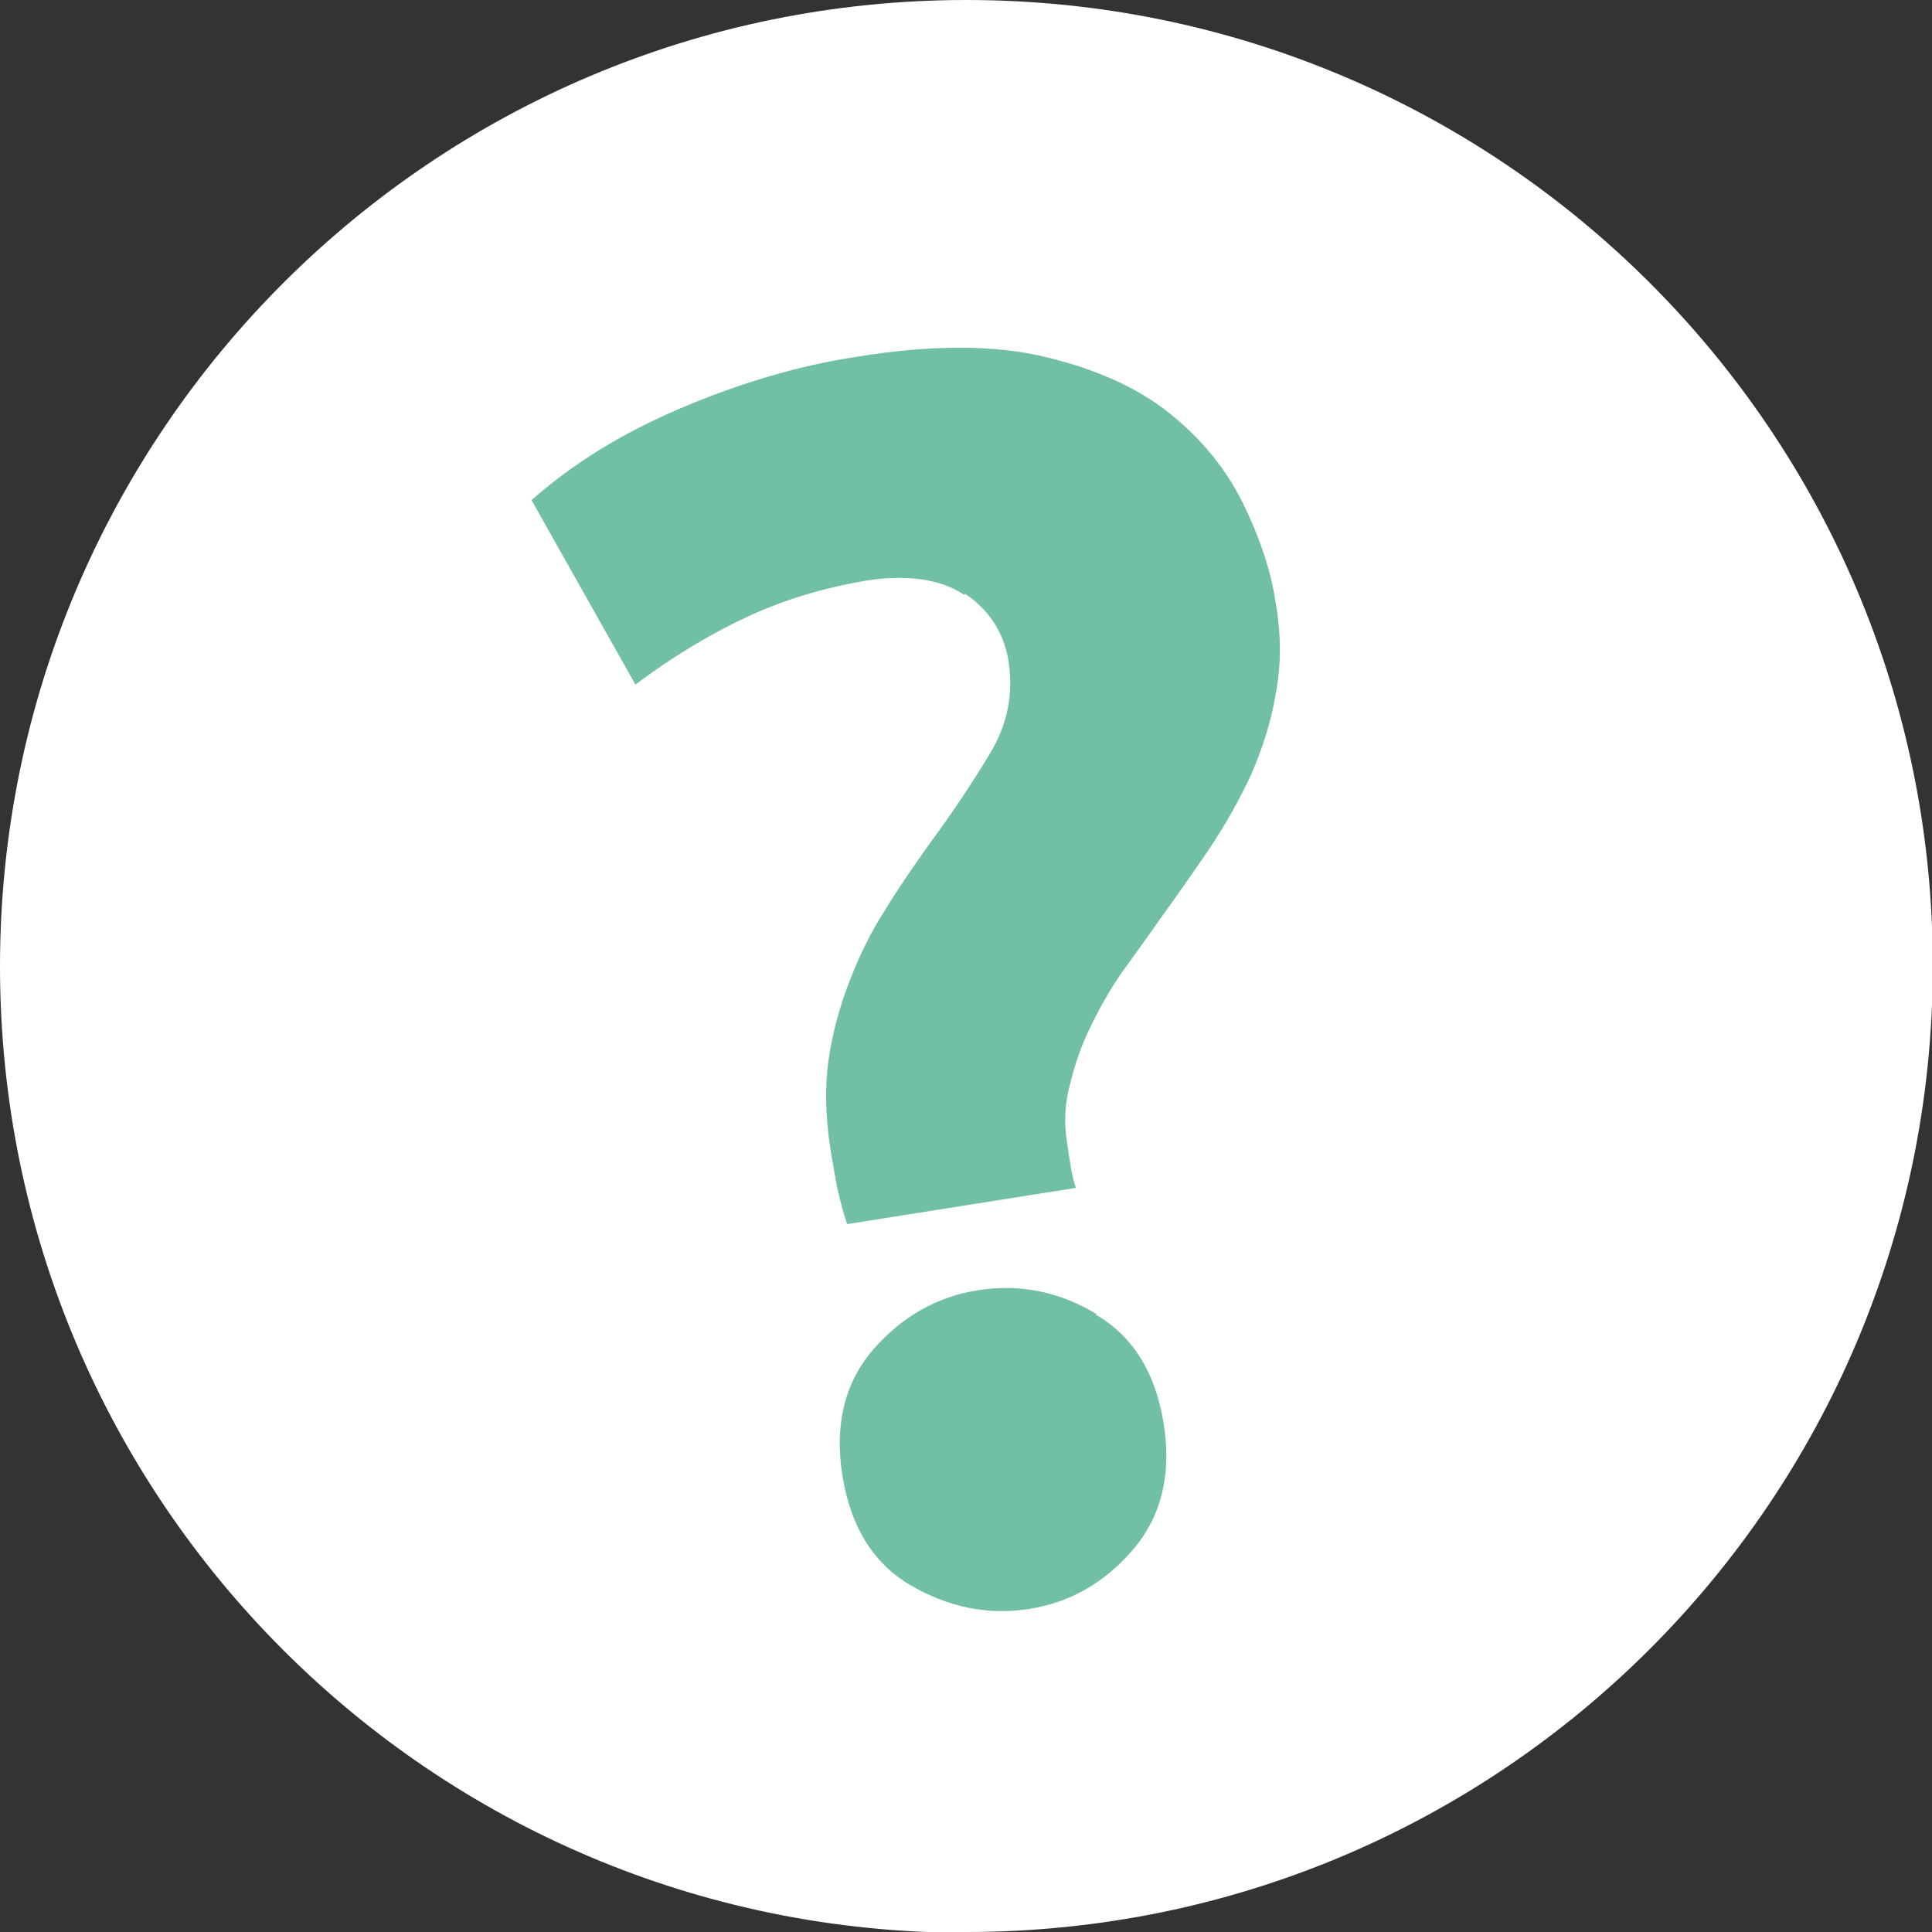
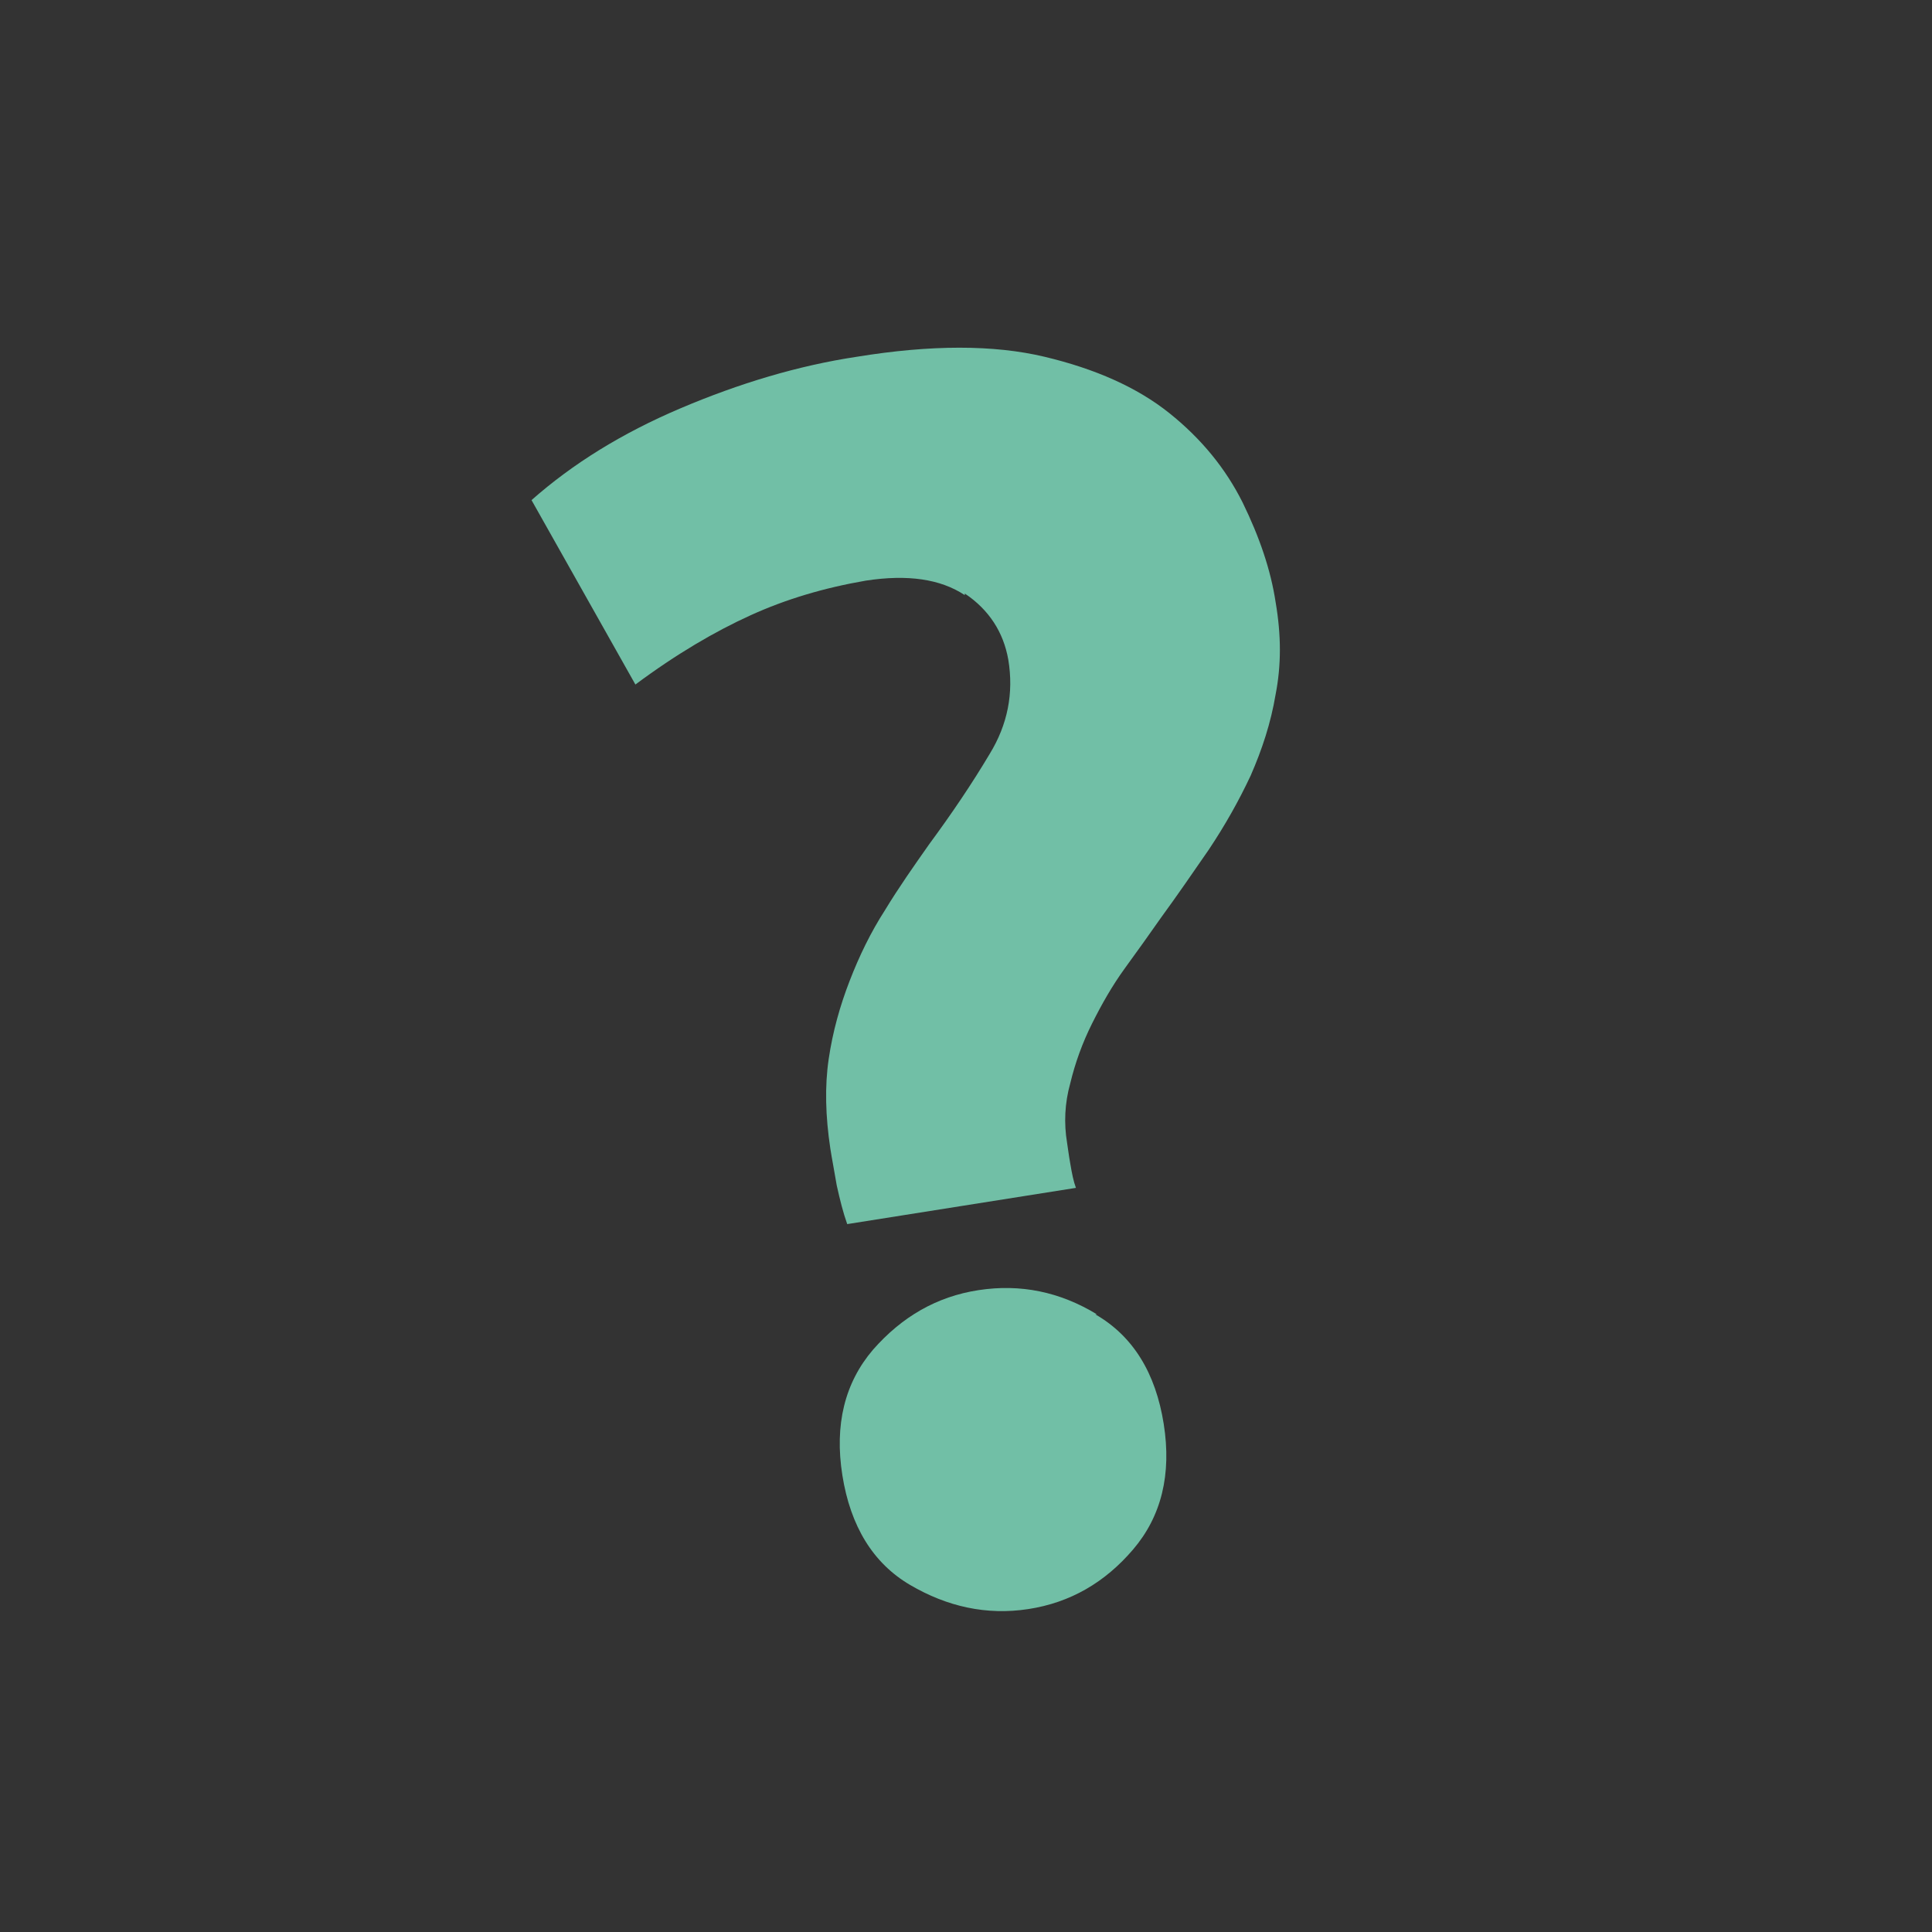
<svg xmlns="http://www.w3.org/2000/svg" id="Laag_2" data-name="Laag 2" viewBox="0 0 23.99 23.99" width="23.99" height="23.99" x="0" y="0">
  <rect x="0" y="0" width="23.99" height="23.99" fill="#333333" stroke="none" />
  <defs>
    <style>
      .cls-1 {
        fill: #71bfa6;
      }

      .cls-2 {
        fill: #fff;
      }
    </style>
  </defs>
  <g id="Laag_1-2" data-name="Laag 1">
    <g>
-       <path class="cls-2" d="M12,23.99c6.63,0,12-5.37,12-12S18.62,0,12,0,0,5.37,0,12s5.37,12,12,12" />
      <path class="cls-1" d="M13.62,16.32c-.46-.28-.95-.38-1.47-.3-.52.08-.95.33-1.31.74-.35.41-.48.93-.38,1.56.1.63.38,1.09.84,1.36s.95.38,1.47.3c.52-.08.95-.33,1.3-.74.35-.41.48-.93.38-1.56-.1-.63-.38-1.09-.85-1.36M11.98,7.37c.3.2.48.48.54.82.07.42-.01.81-.23,1.17-.22.37-.47.74-.75,1.12-.19.27-.38.54-.55.82-.18.28-.32.57-.44.88-.12.31-.21.63-.26.97-.05.34-.04.71.02,1.11.02.13.05.28.08.46.04.18.08.34.13.48l2.84-.45c-.03-.08-.05-.18-.07-.3-.02-.11-.03-.2-.04-.26-.04-.24-.03-.49.04-.74.06-.25.15-.5.27-.74s.25-.47.41-.69.31-.43.45-.63c.19-.26.39-.55.59-.84.2-.3.37-.6.52-.92.14-.32.25-.65.31-1.01.07-.36.07-.73,0-1.14-.06-.4-.2-.81-.41-1.24-.21-.42-.51-.79-.91-1.11-.4-.32-.92-.55-1.55-.7-.63-.15-1.41-.15-2.33,0-.73.11-1.46.33-2.19.64-.73.31-1.34.69-1.85,1.14l1.29,2.29c.51-.38.99-.66,1.43-.86.44-.2.91-.34,1.43-.43.52-.08.93-.02,1.23.18" />
    </g>
  </g>
</svg>